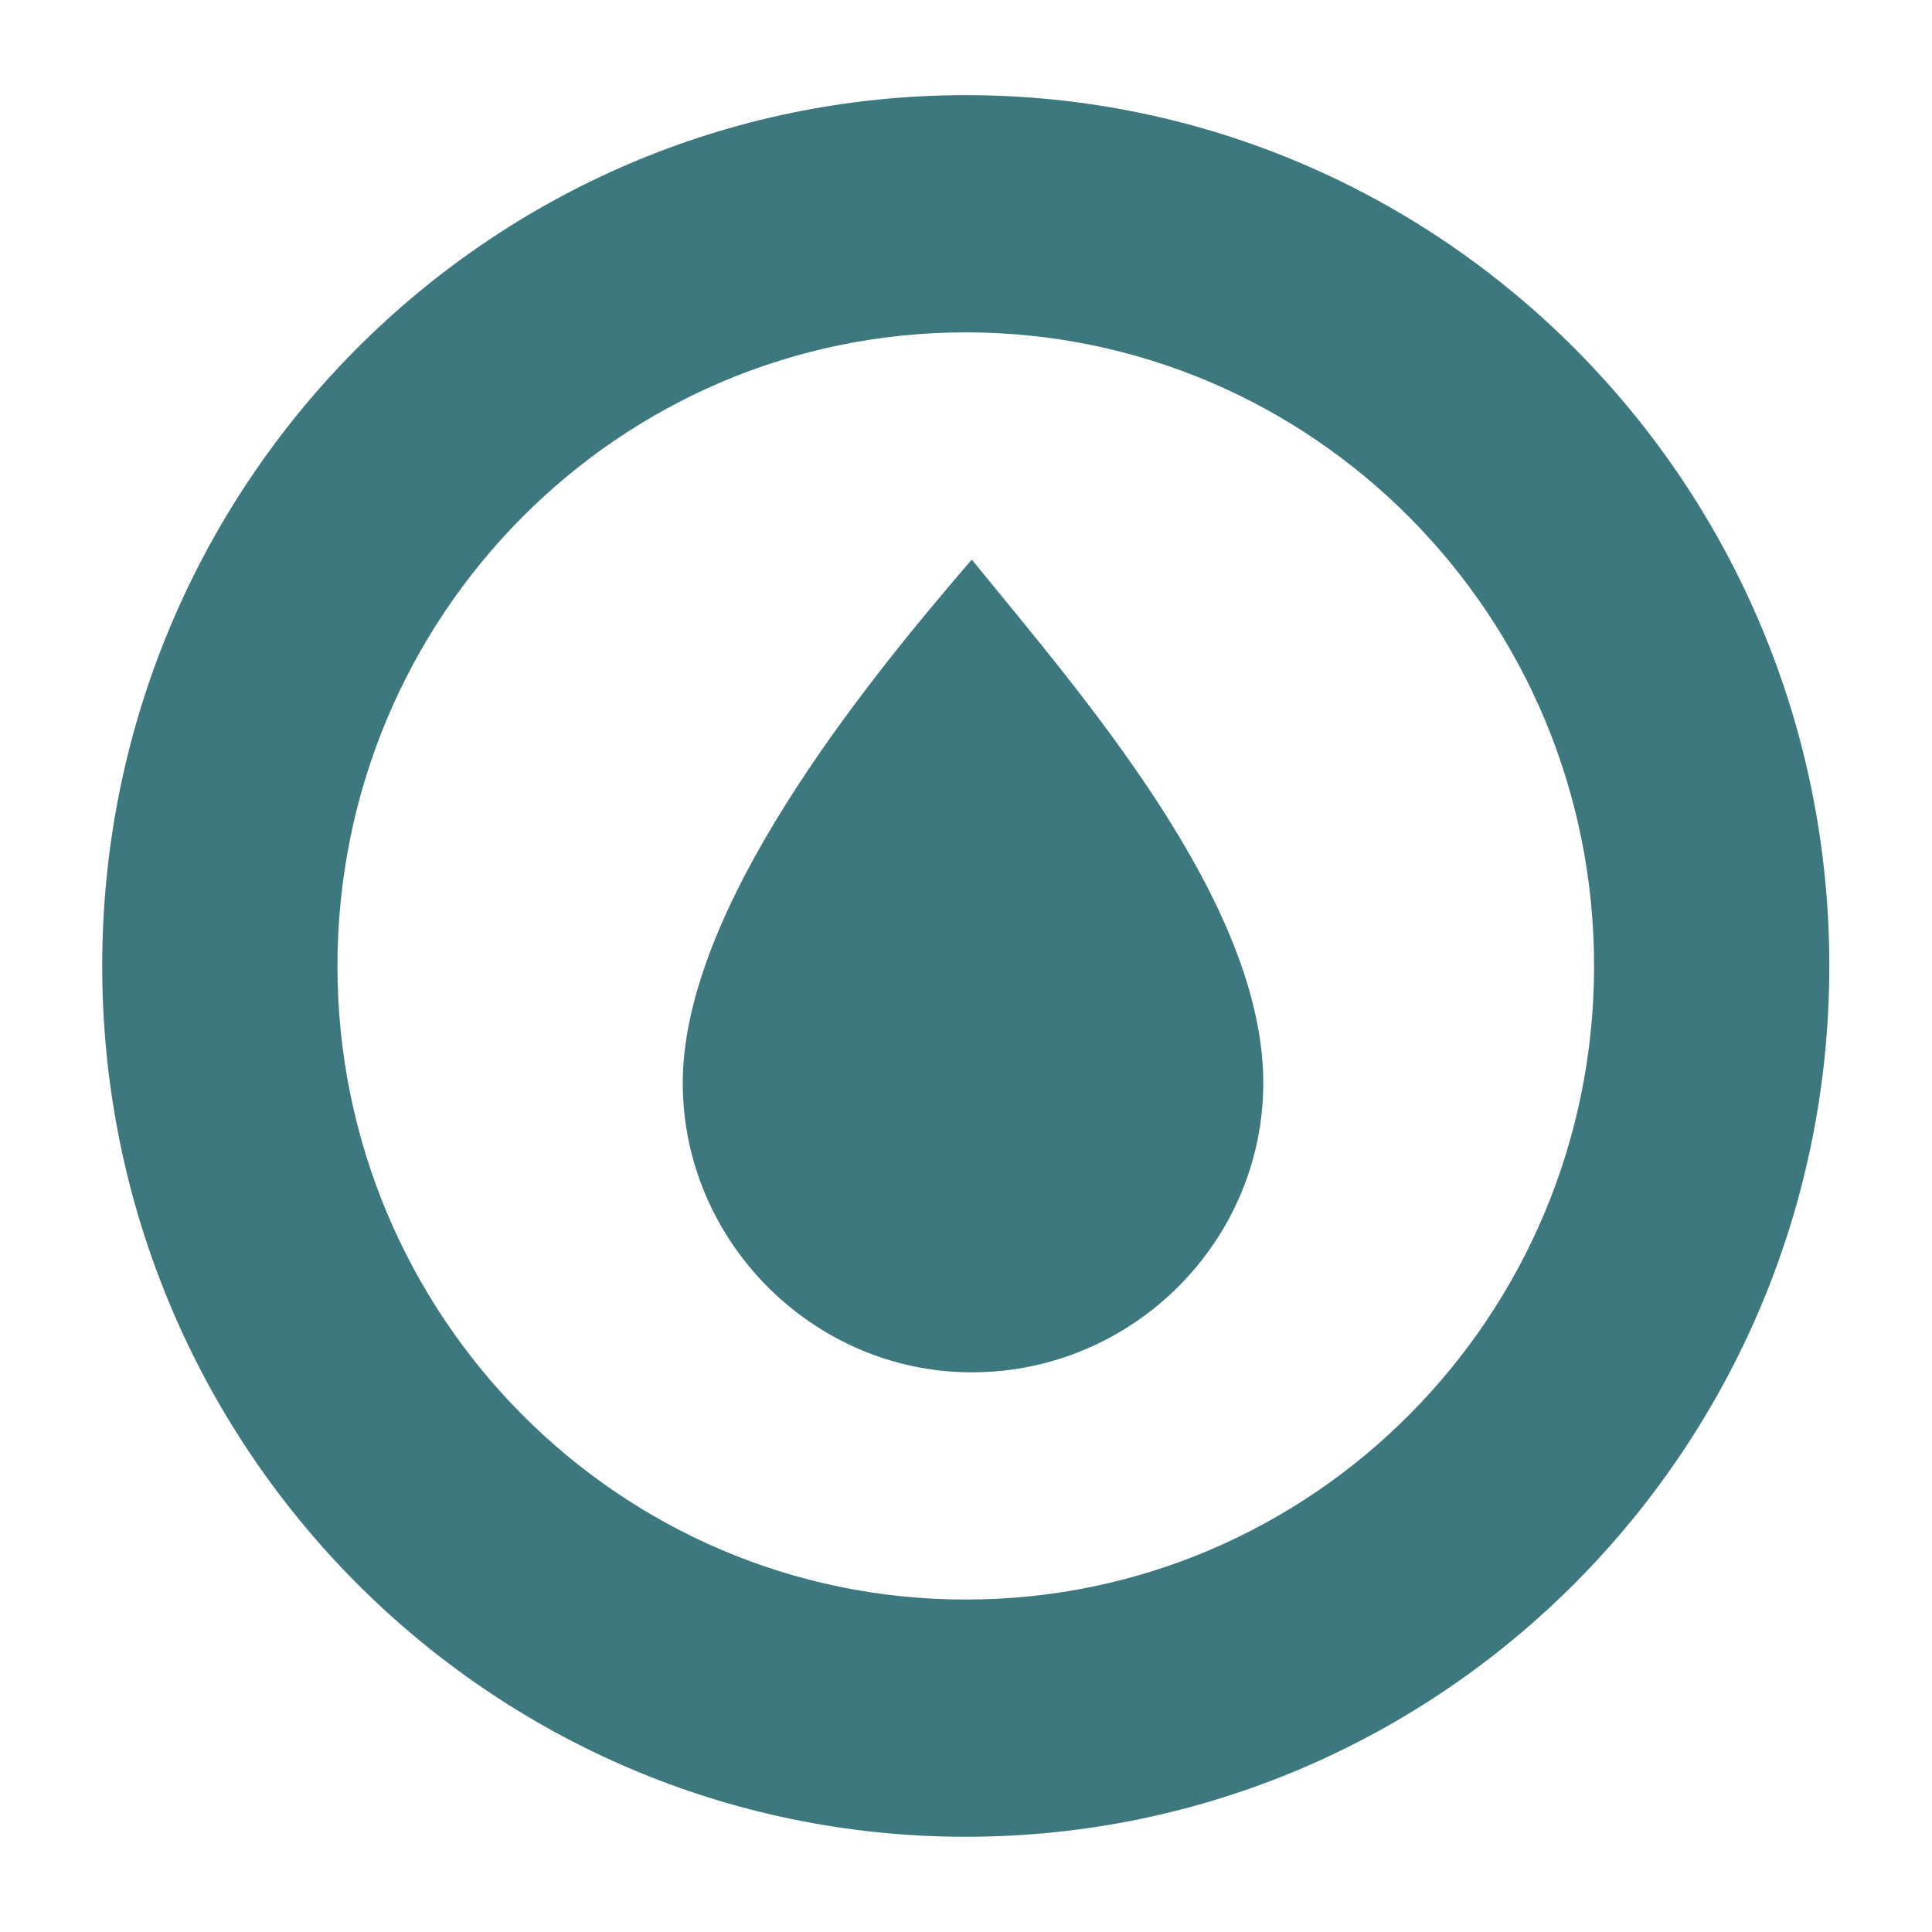
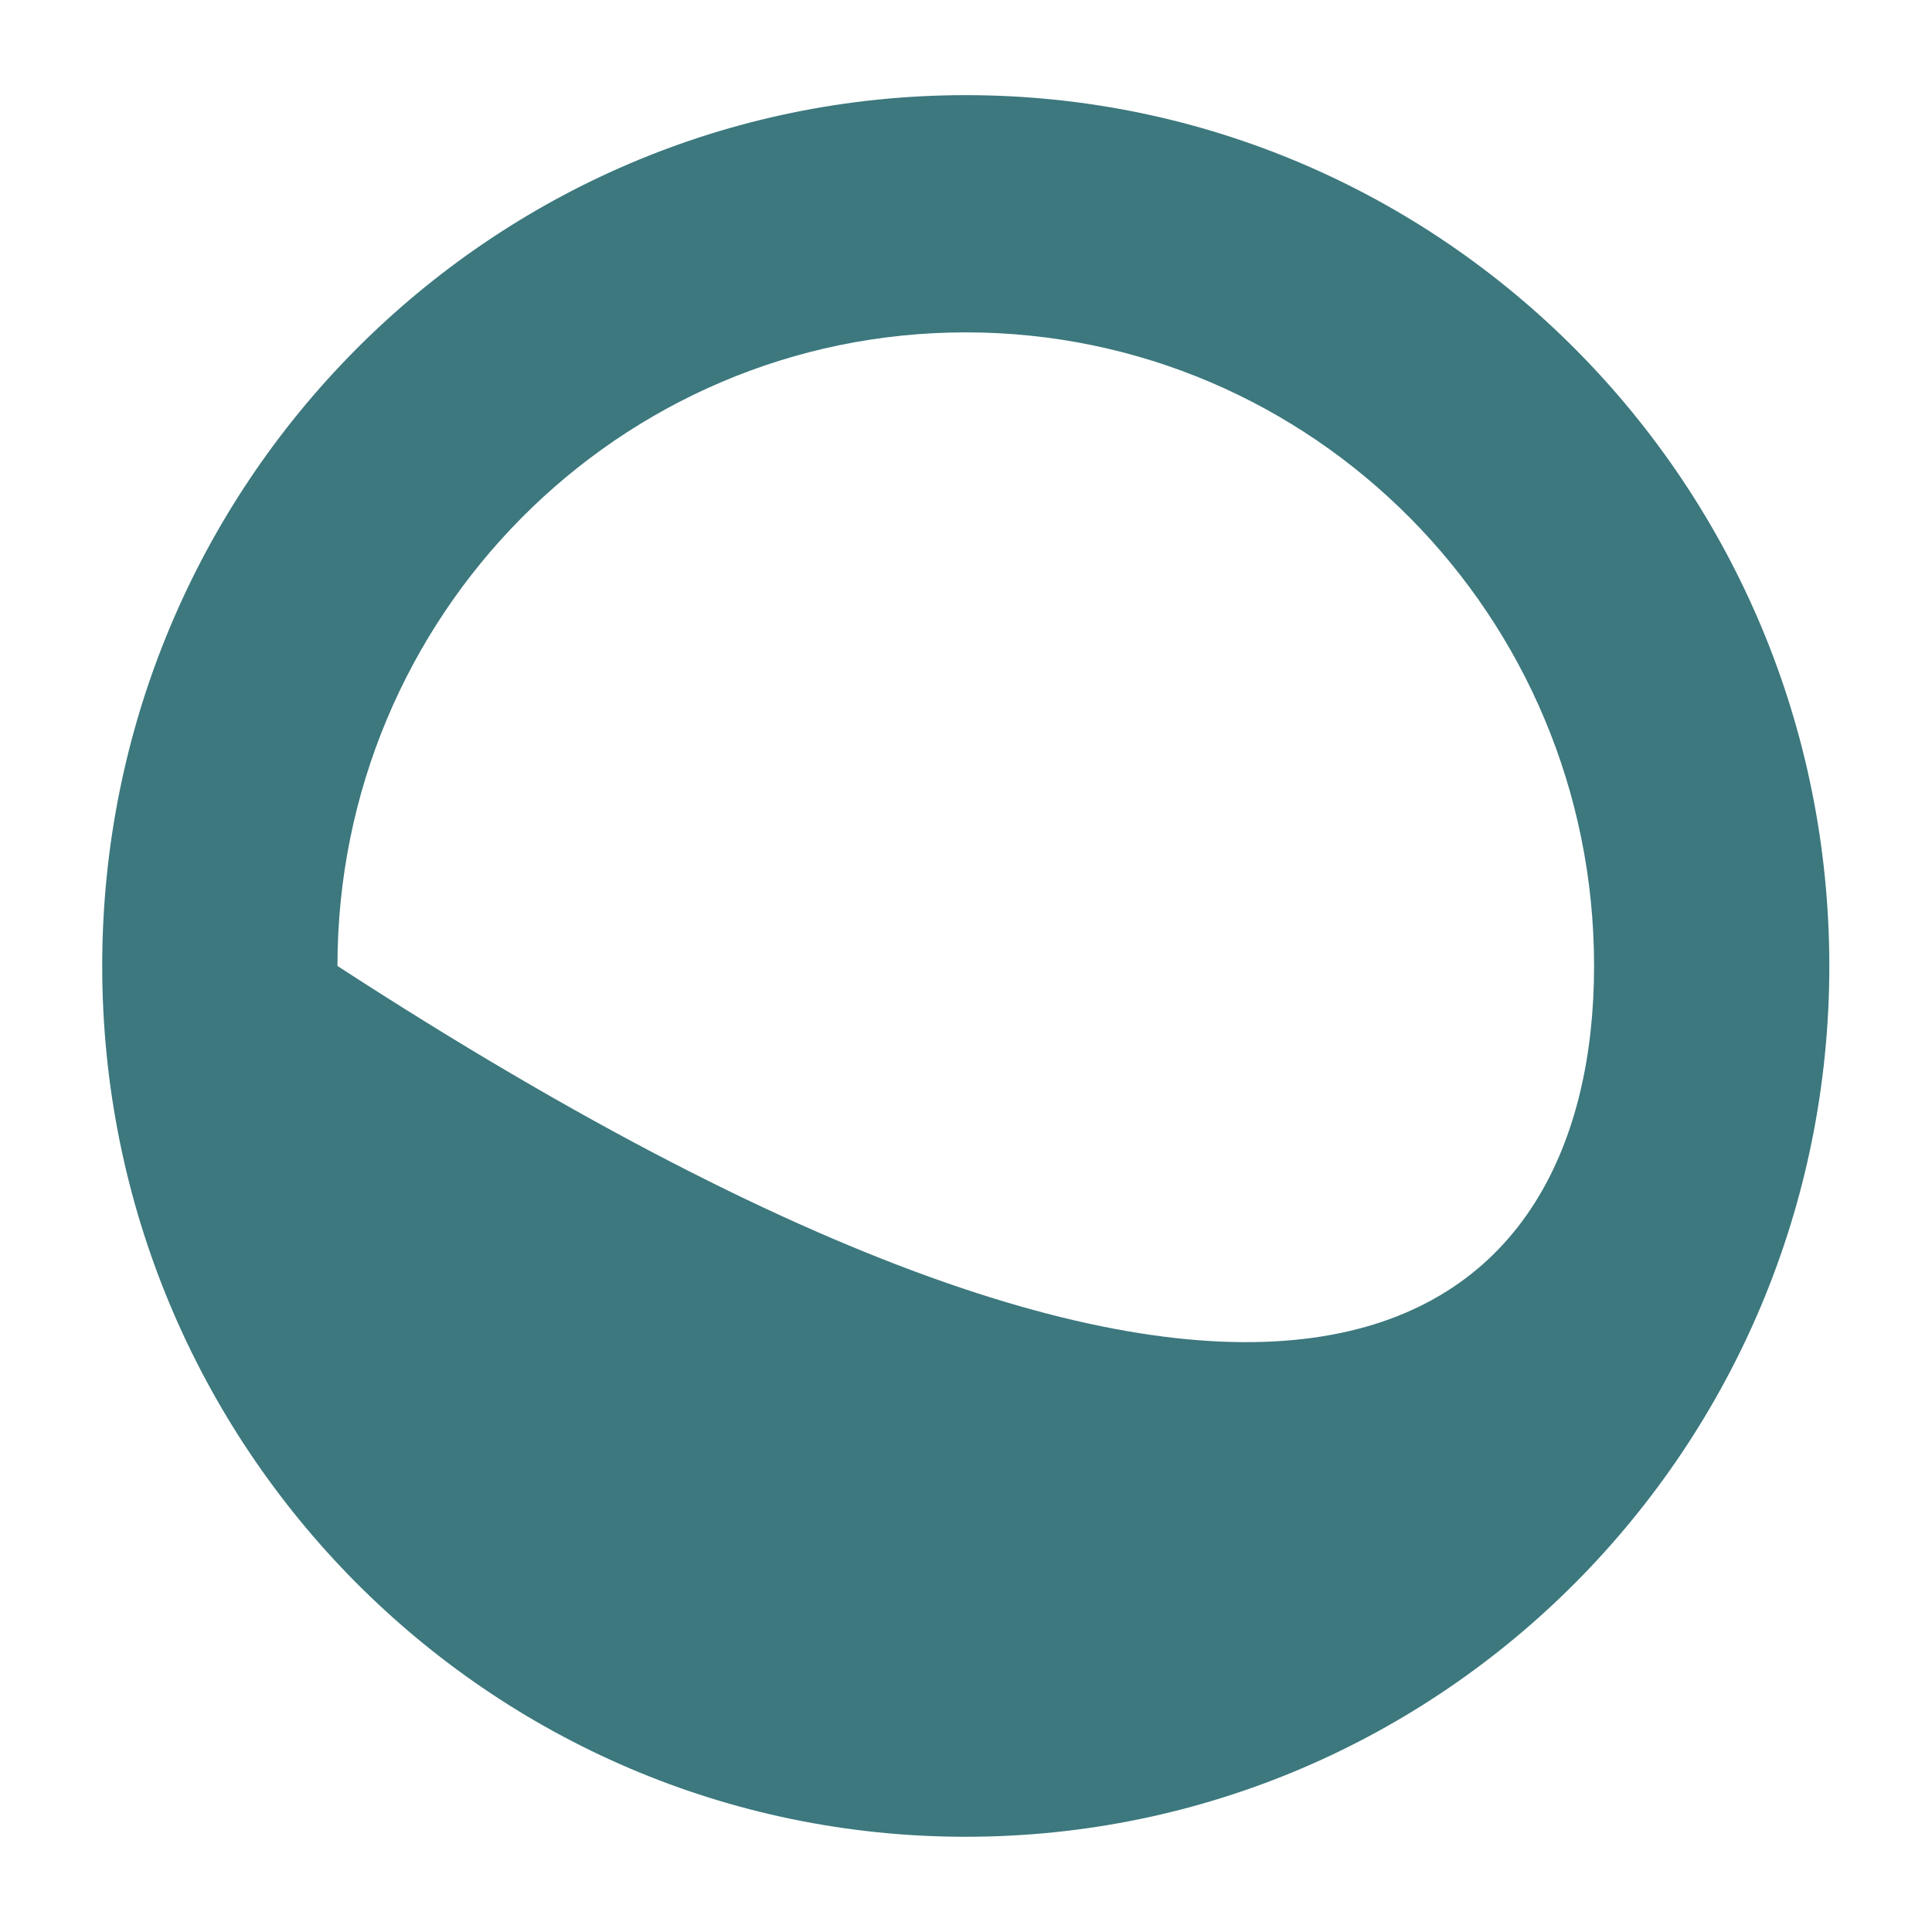
<svg xmlns="http://www.w3.org/2000/svg" fill="none" viewBox="0 0 4000 4000" height="4000" width="4000">
-   <path fill="#3C787E" d="M3787.41 1999.92C3787.41 2995.64 2986.94 3802.84 1999.52 3802.84C1012.09 3802.84 211.625 2995.64 211.625 1999.92C211.625 1004.19 1012.09 197 1999.52 197C2986.94 197 3787.41 1004.19 3787.41 1999.92ZM698.67 1999.92C698.67 2724.39 1281.08 3311.7 1999.52 3311.7C2717.96 3311.7 3300.37 2724.39 3300.37 1999.92C3300.37 1275.44 2717.96 688.138 1999.52 688.138C1281.08 688.138 698.67 1275.44 698.67 1999.92Z" />
-   <path fill="#3C787E" d="M2615.5 2242.17C2615.5 2570.38 2344.94 2841.28 2011.93 2841.28C1684.13 2841.28 1413.56 2570.38 1413.56 2242.17C1413.56 1882.7 1782.99 1424.25 2011.93 1158.56C2240.87 1439.88 2615.5 1867.07 2615.5 2242.17Z" clip-rule="evenodd" fill-rule="evenodd" />
+   <path fill="#3C787E" d="M3787.41 1999.92C3787.41 2995.64 2986.94 3802.84 1999.52 3802.84C1012.09 3802.84 211.625 2995.64 211.625 1999.92C211.625 1004.19 1012.09 197 1999.52 197C2986.94 197 3787.41 1004.19 3787.41 1999.92ZM698.67 1999.92C2717.96 3311.7 3300.37 2724.39 3300.37 1999.92C3300.37 1275.44 2717.96 688.138 1999.52 688.138C1281.08 688.138 698.67 1275.44 698.67 1999.92Z" />
</svg>